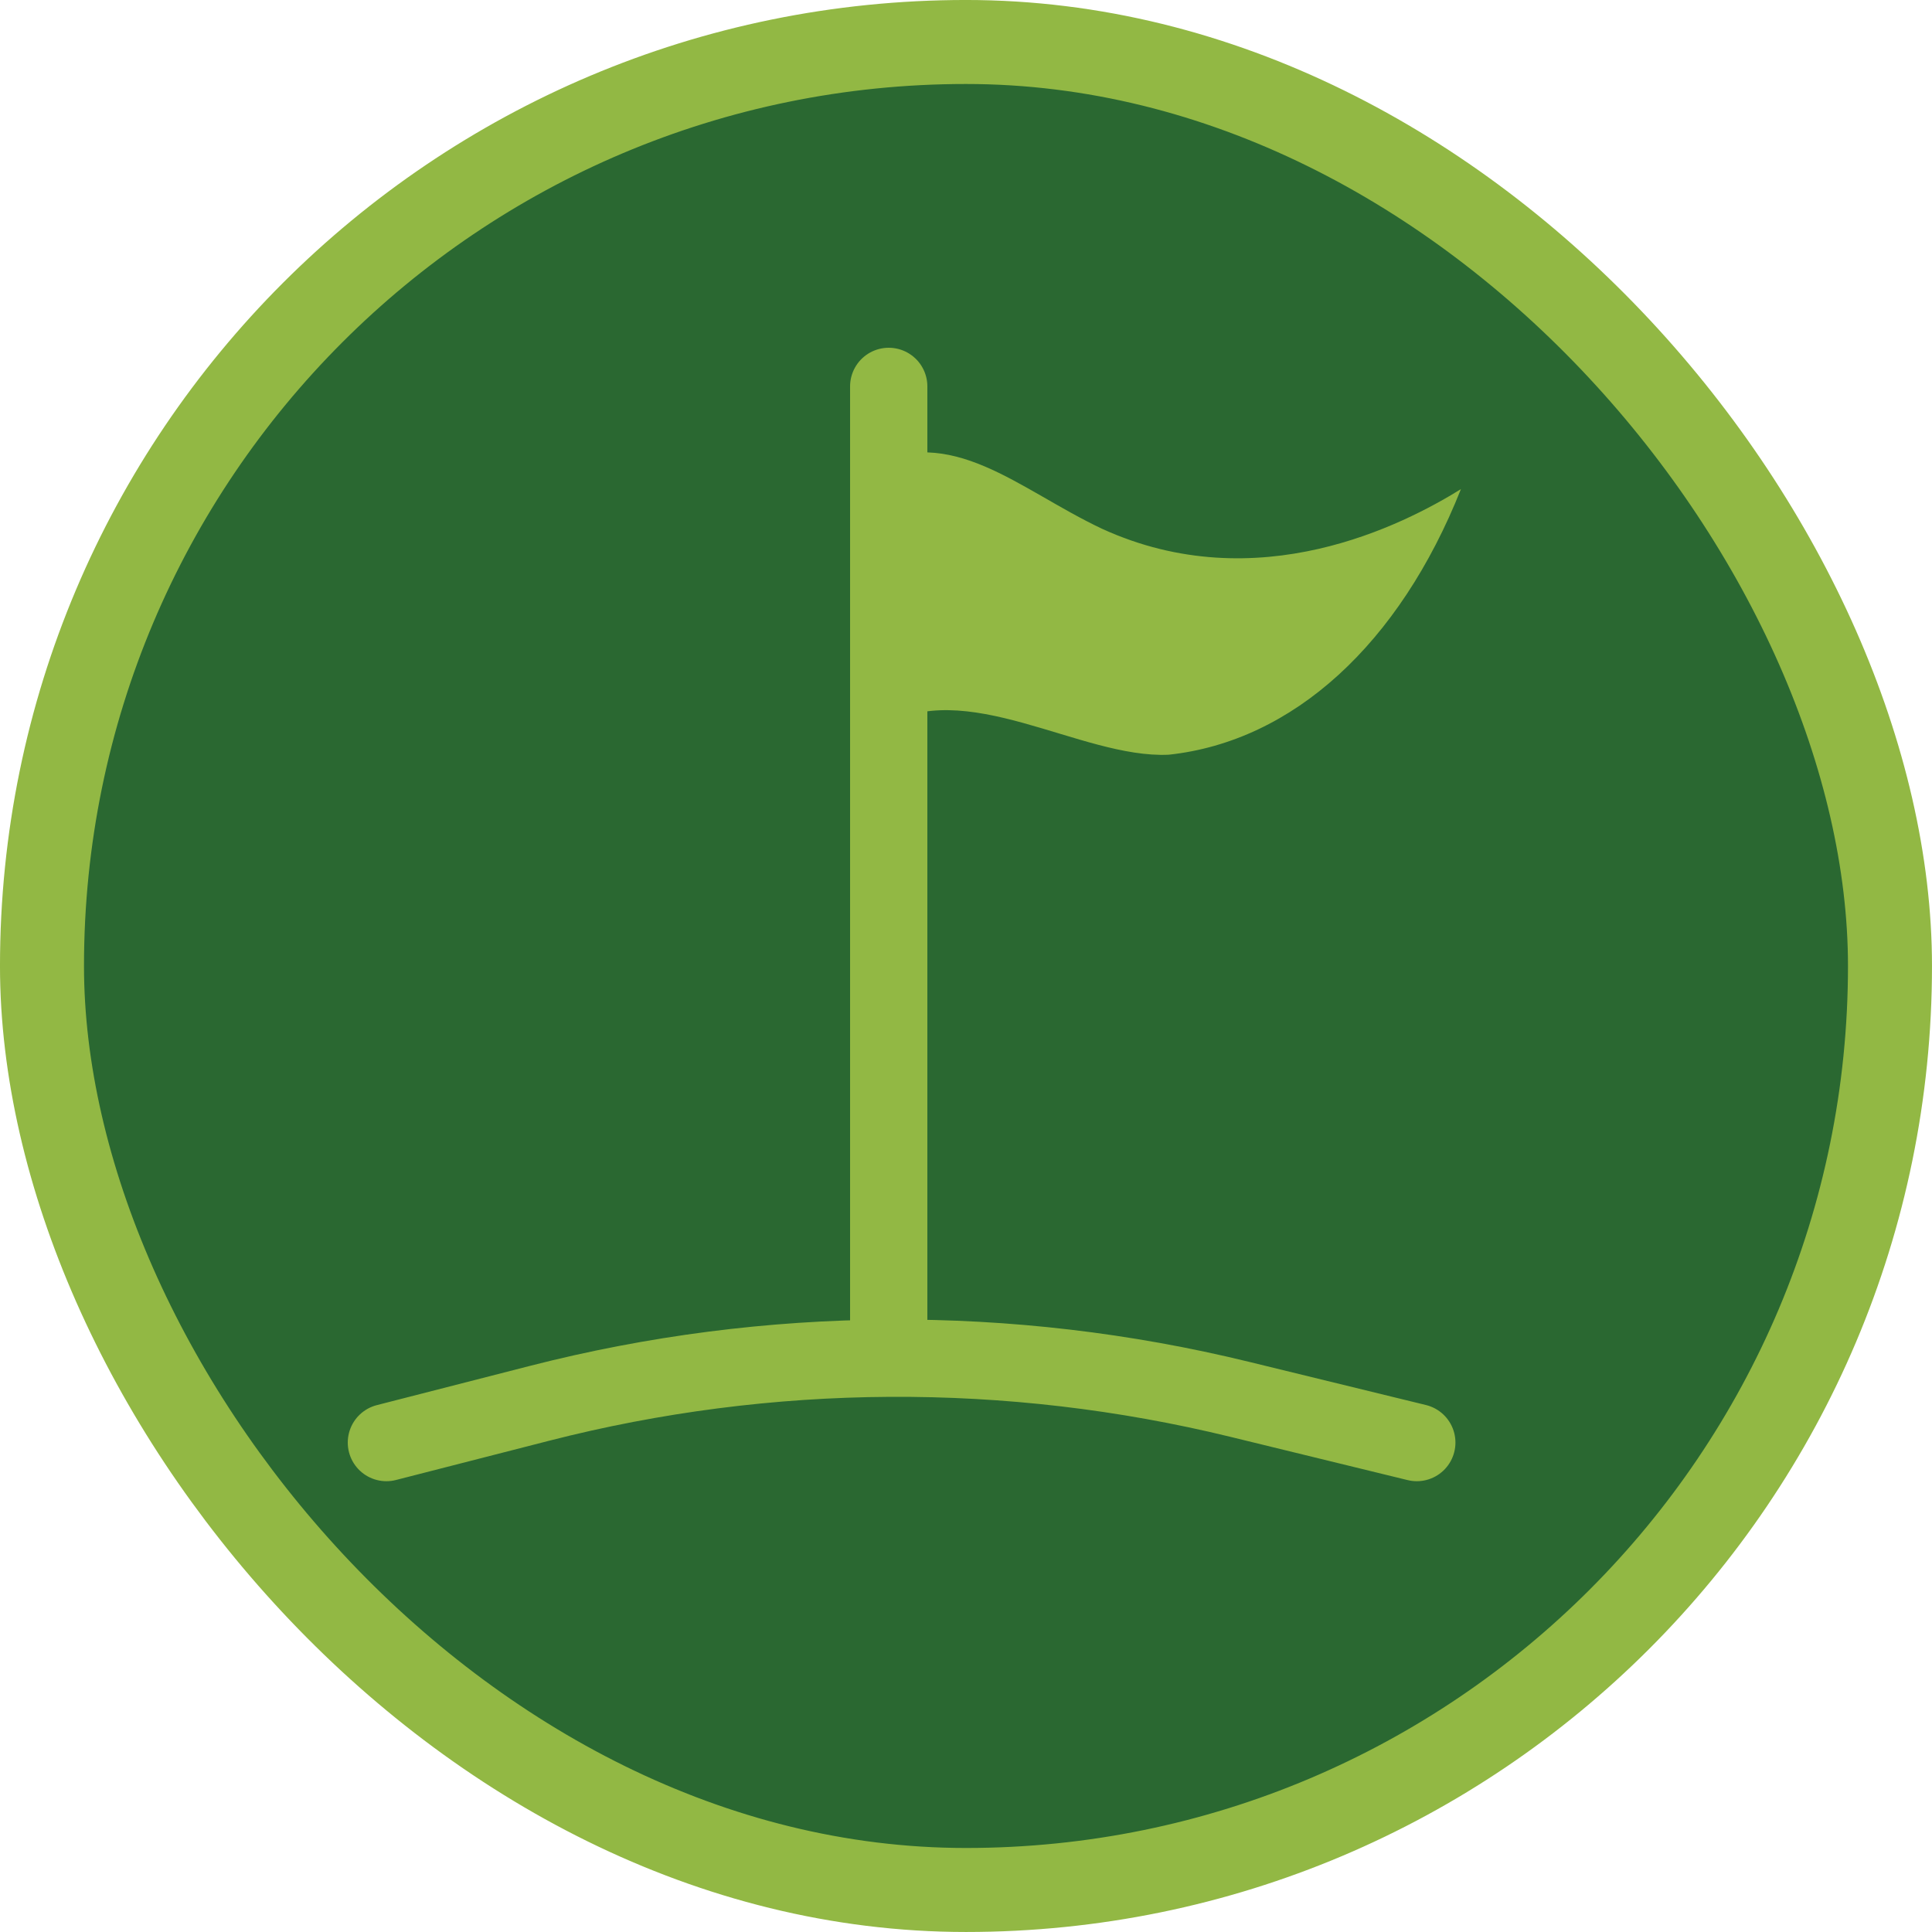
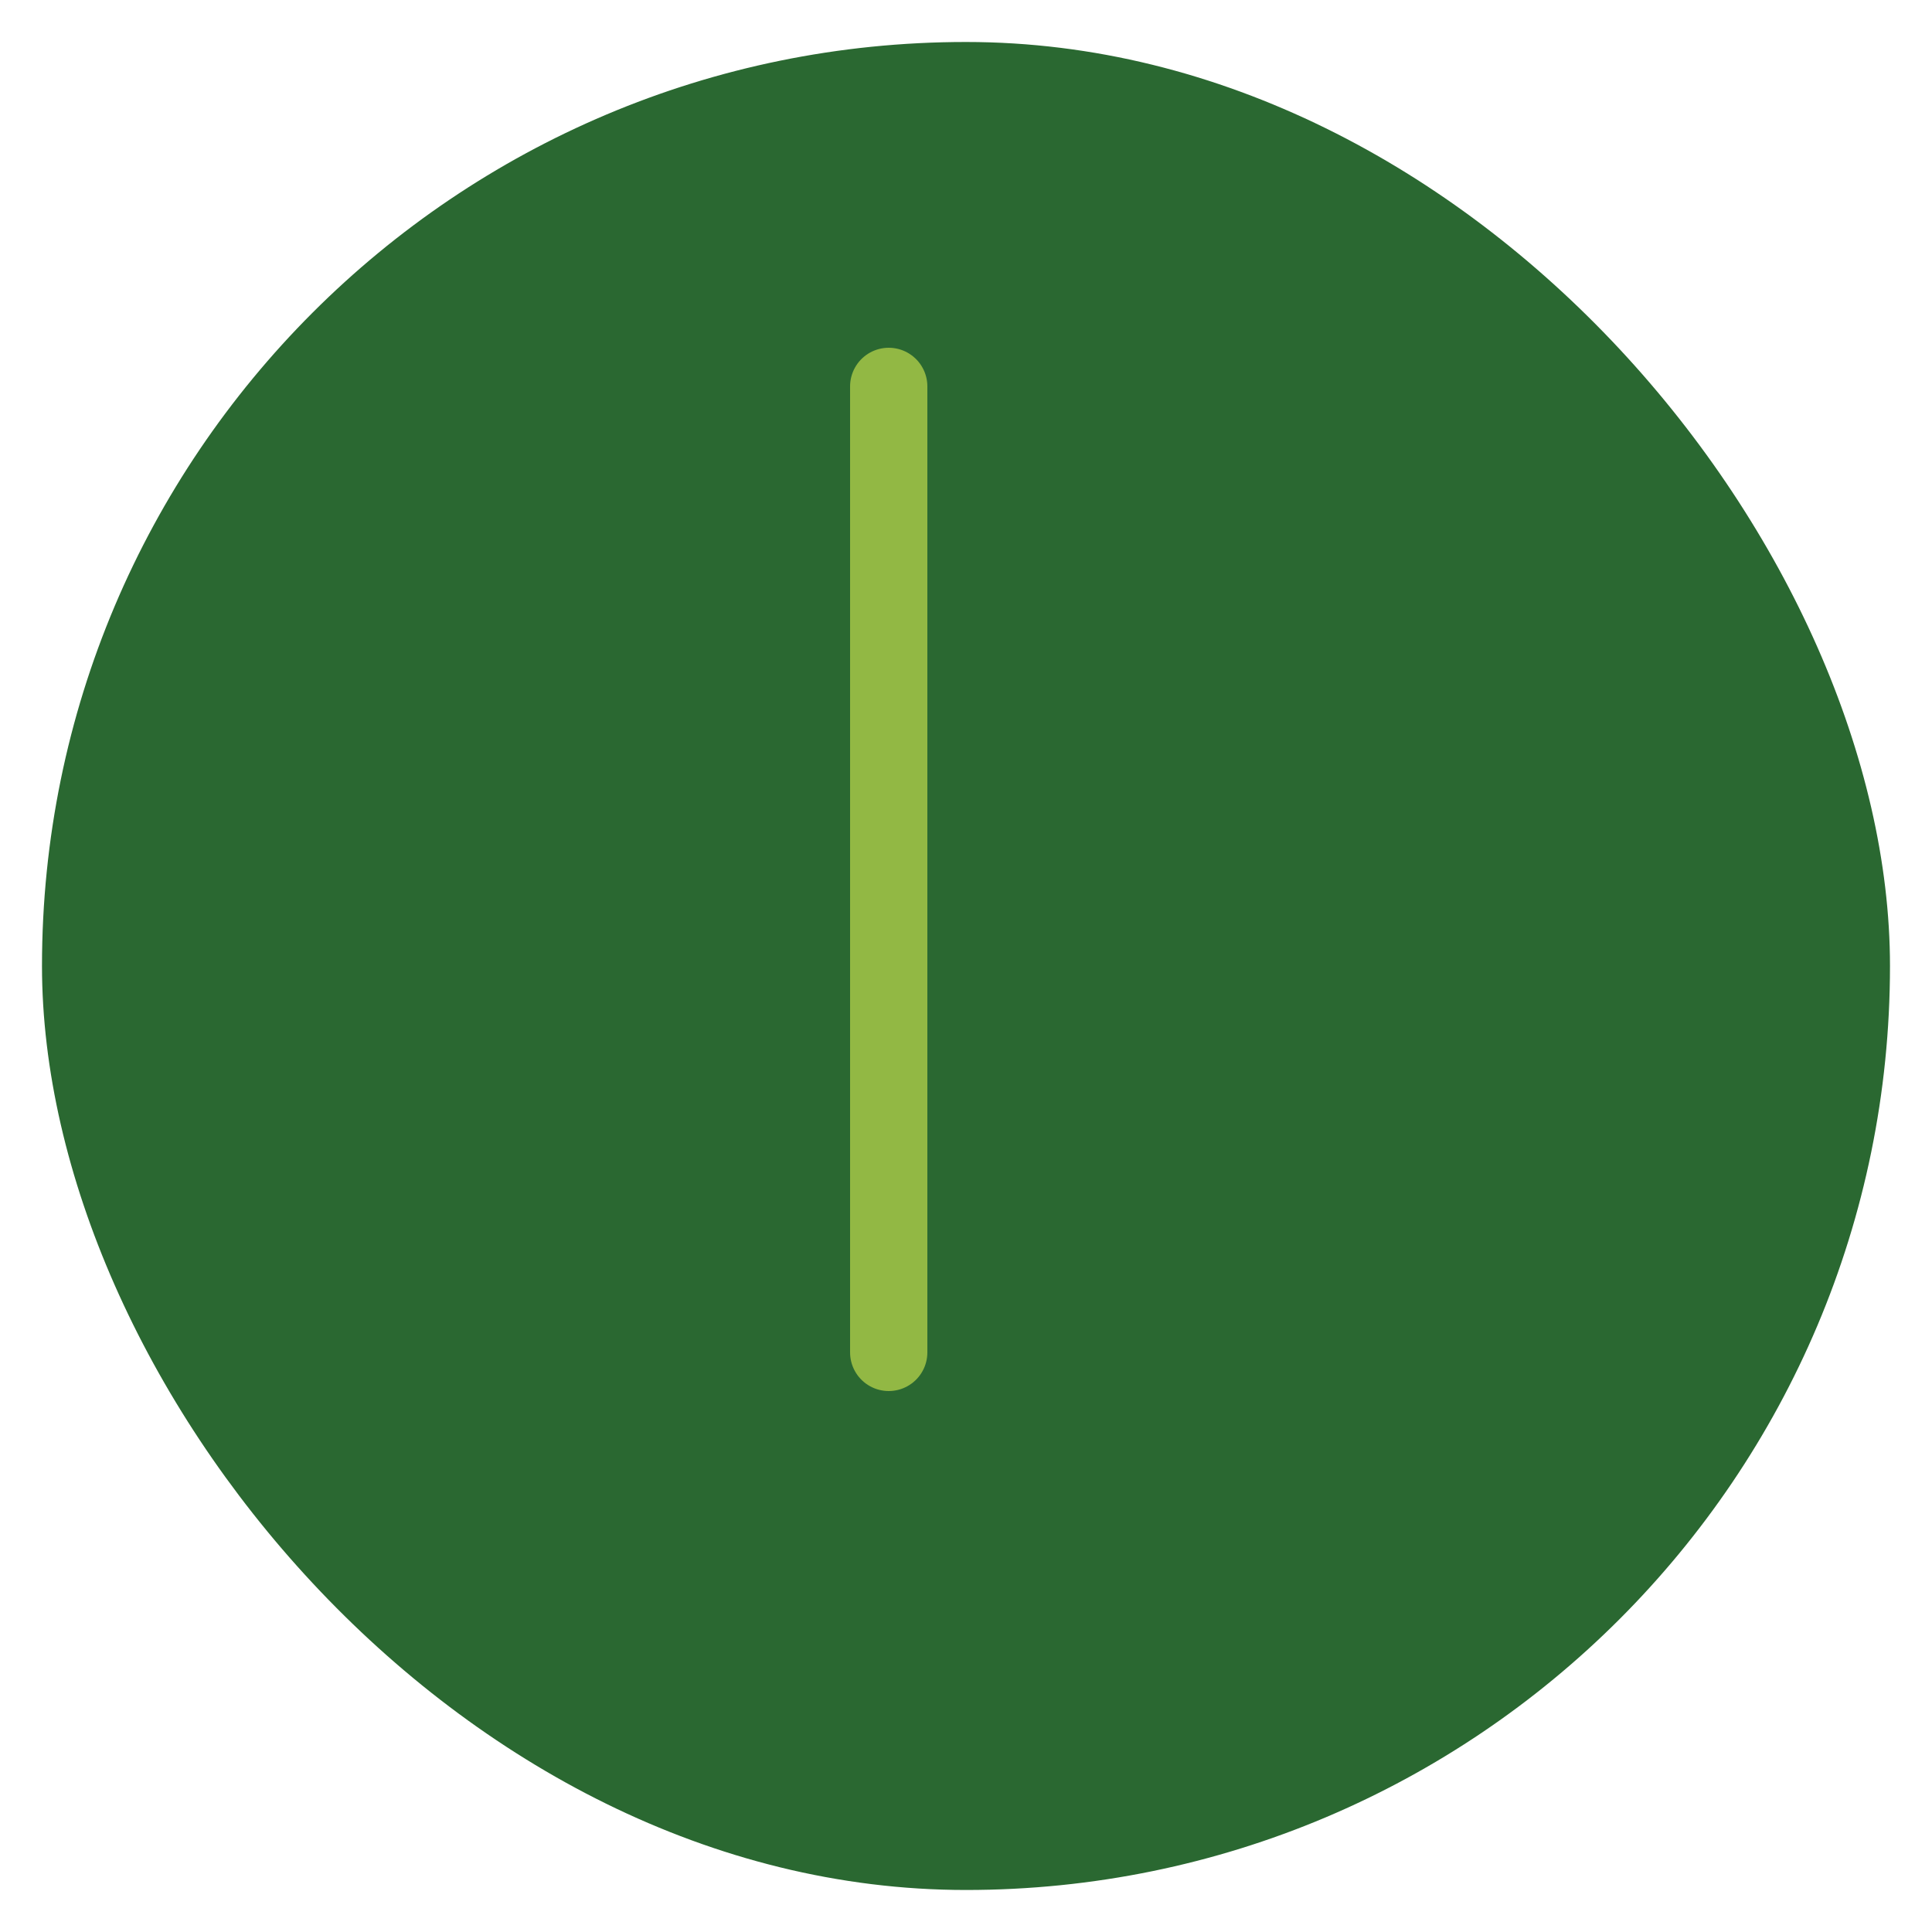
<svg xmlns="http://www.w3.org/2000/svg" width="75" height="75" viewBox="0 0 75 75" fill="none">
  <rect x="1.63" y="1.63" width="71.739" height="71.739" rx="35.87" fill="#2A6831" />
  <g clip-path="url(#clip0_1_28)">
    <g clip-path="url(#clip1_1_28)">
-       <path fill-rule="evenodd" clip-rule="evenodd" d="M19.75 51.629H19.91V51.789L19.75 51.629ZM32.461 53.513H31.254V52.836C30.244 52.836 29.554 53.168 29.554 53.168C29.554 53.526 30.564 53.686 31.771 53.686C32.978 53.686 34.013 53.526 34.013 53.168C34.013 53.168 33.323 52.836 32.449 52.836V53.513H32.461ZM33.853 15.38C33.853 16.242 33.138 16.759 32.289 16.759C31.599 16.759 31.081 16.069 31.081 15.207C31.081 14.53 31.599 14 32.449 14C33.138 14 33.853 14.69 33.853 15.38ZM32.461 50.779C32.658 50.594 32.658 50.422 32.658 50.262C32.818 50.101 32.818 49.904 32.991 49.744C32.991 49.584 32.991 49.584 32.991 49.387C33.151 49.387 33.151 49.227 33.151 49.227V49.387C33.151 49.584 33.151 49.584 33.151 49.744C33.151 50.102 33.151 50.102 33.151 50.422C33.151 50.582 33.151 50.779 33.151 51.111C33.151 51.111 33.151 51.469 33.151 51.629C33.151 51.629 33.151 51.789 33.151 51.961L33.348 51.629C33.348 51.629 33.348 51.629 33.348 51.469C33.508 51.111 33.508 51.111 33.508 50.779C33.668 50.422 33.865 50.102 33.865 49.572C33.865 49.375 33.865 49.054 33.865 49.054C33.865 49.054 34.025 49.387 34.025 49.572C34.185 50.089 34.185 50.422 34.358 50.779C34.358 51.111 34.358 51.111 34.358 51.469V50.951C34.555 50.434 34.715 50.102 34.715 49.584C34.875 49.387 34.875 49.067 34.875 49.067C34.875 49.067 34.875 49.399 34.875 49.584C34.875 50.102 35.06 50.434 35.232 50.951V51.111C35.392 50.951 35.392 50.779 35.392 50.594C35.392 50.594 35.392 50.434 35.553 50.262C35.75 50.101 35.91 49.744 35.91 49.572C35.91 49.572 35.91 49.375 35.91 49.215C36.07 49.054 36.07 49.054 36.07 49.054C36.23 48.697 36.23 48.537 36.427 48.537C36.427 48.537 36.427 48.697 36.427 49.054C36.427 49.054 36.427 49.215 36.427 49.387V49.584C36.23 49.917 36.23 50.102 36.23 50.434C36.23 50.594 36.23 50.594 36.23 50.791C36.23 50.951 36.23 51.124 36.23 51.124C36.23 51.284 36.23 51.481 36.23 51.641C36.23 51.641 36.23 51.641 36.23 51.801V51.961H36.587L36.747 51.629C36.747 51.469 36.747 51.272 36.944 51.111C36.944 51.111 36.944 50.951 36.944 50.779C37.105 50.594 37.105 50.594 37.277 50.422C37.437 50.089 37.437 49.904 37.634 49.572C37.794 49.375 37.967 49.054 37.967 49.054C38.324 48.537 38.484 48.365 38.484 48.365C38.484 48.365 38.484 48.525 38.324 49.054C38.127 49.215 38.127 49.572 37.967 49.744C37.967 50.102 37.967 50.262 37.967 50.594C37.967 50.779 37.967 50.951 37.807 51.111C37.807 51.111 37.807 51.272 37.807 51.469C37.807 51.629 37.807 51.629 37.807 51.801V51.961H37.967V51.629C38.127 51.629 38.127 51.629 38.127 51.469C38.324 51.272 38.484 51.111 38.484 50.951C38.484 50.791 38.681 50.594 38.841 50.434C38.841 50.274 38.841 50.274 38.841 50.101C39.001 50.101 39.001 50.102 39.001 49.904V49.744V49.584L39.161 49.744C39.161 49.904 39.161 49.904 39.161 50.101C39.161 50.101 39.161 50.101 39.161 50.262C39.161 50.262 39.161 50.422 39.161 50.594C39.161 50.594 39.161 50.951 39.161 51.111C39.161 51.272 39.001 51.469 39.161 51.629C39.161 51.629 39.001 51.789 39.161 51.961V52.158H39.519C39.519 51.641 39.679 51.284 39.851 50.951C39.851 50.594 40.011 50.434 40.011 50.262C40.011 50.101 40.011 49.744 40.209 49.572C40.209 49.572 40.369 49.375 40.369 49.215C40.566 49.054 40.566 49.054 40.566 49.054C40.566 49.054 40.566 49.054 40.566 49.215C40.566 49.375 40.566 49.572 40.369 49.572C40.369 49.904 40.369 50.089 40.566 50.262C40.566 50.594 40.566 50.779 40.566 50.951C40.566 51.284 40.566 51.629 40.566 52.158H41.058C41.058 51.961 41.058 51.801 41.058 51.641C41.058 51.641 41.218 51.284 41.218 51.124C41.416 50.791 41.576 50.606 41.736 50.274C41.736 50.114 41.933 49.757 41.933 49.757C41.933 49.757 41.933 50.114 41.933 50.274C41.933 50.606 41.933 50.964 42.093 51.284C42.093 51.481 42.093 51.641 42.093 51.641L42.61 49.399L43.103 52.171H43.46C43.46 52.171 43.62 51.813 43.62 51.653C43.62 51.493 43.817 51.136 43.978 51.136C44.138 50.804 44.138 50.619 44.138 50.619C44.138 50.619 44.138 50.976 44.138 51.136C44.138 51.296 44.138 51.653 44.335 51.826C44.335 51.986 44.335 52.183 44.335 52.183C44.335 52.183 44.495 51.986 44.495 51.826C44.495 51.666 44.655 51.309 44.655 51.136C44.655 50.964 44.655 50.803 44.815 50.619C44.815 50.459 44.975 50.286 44.975 50.286C44.975 50.126 45.172 50.126 45.172 50.126C45.172 50.126 45.172 50.126 45.172 50.286C45.172 50.446 44.975 50.619 45.172 50.619C45.172 50.803 45.172 51.136 45.172 51.136C45.172 51.493 45.172 51.653 45.172 51.826V52.183C45.332 51.826 45.529 51.666 45.529 51.309C45.69 51.148 45.69 50.976 45.69 50.976C45.69 50.976 45.69 51.136 45.69 51.309C45.69 51.666 45.69 51.998 45.69 52.355H46.022C46.022 52.195 46.219 52.195 46.219 51.998C46.219 51.666 46.219 51.148 46.219 50.988C46.219 50.631 46.379 50.631 46.379 50.631C46.379 50.631 46.379 50.631 46.539 50.988C46.539 51.148 46.7 51.666 46.7 51.838C46.86 52.195 46.86 52.195 47.057 52.528C47.217 52.528 47.217 52.528 47.574 52.528C47.574 52.368 47.574 52.368 47.574 52.195C47.574 51.678 47.574 51.148 47.574 50.828C47.414 50.471 47.414 50.151 47.414 50.151C47.414 50.151 47.574 50.483 47.747 50.643C47.747 51.161 48.104 51.678 48.264 52.208C48.264 52.208 48.264 52.368 48.264 52.725C48.596 52.725 48.781 52.725 48.954 52.725C48.954 52.725 48.954 52.54 48.954 52.368C48.954 52.011 48.954 51.678 48.954 51.518C48.954 51.161 48.954 51.001 48.954 51.001C48.954 51.001 49.114 51.161 49.311 51.333C49.311 51.69 49.471 51.85 49.803 52.208C49.803 52.368 49.803 52.54 49.803 52.725C50.001 52.725 50.001 52.725 50.001 52.885C50.333 52.885 50.493 53.045 50.493 53.218C50.493 53.735 42.081 54.265 31.747 54.265C21.45 54.265 13 53.747 13 53.218C13 53.058 13.357 52.885 13.69 52.725H13.887C13.887 52.54 14.047 52.208 14.047 52.208C14.207 51.69 14.404 51.333 14.564 51.161C14.564 51.518 14.724 51.85 14.724 52.208C14.724 52.368 14.724 52.54 14.724 52.725C15.082 52.725 15.242 52.725 15.599 52.54C15.599 52.38 15.599 52.208 15.599 52.208C15.599 52.011 15.599 51.85 15.599 51.69C15.599 51.53 15.759 51.173 15.759 51.013C15.919 50.496 16.092 49.966 16.276 49.646C16.436 49.128 16.609 48.956 16.609 48.956C16.609 48.956 16.609 49.116 16.609 49.646C16.609 50.163 16.449 50.656 16.609 51.185C16.609 51.346 16.609 51.703 16.609 51.875C16.609 52.035 16.609 52.232 16.609 52.232V52.392V52.553L16.966 52.392V52.232C17.126 52.035 17.126 51.715 17.126 51.715C17.126 51.358 17.126 51.198 17.286 51.198C17.286 51.038 17.286 50.865 17.286 50.865C17.286 50.68 17.286 50.68 17.286 50.68C17.286 50.52 17.286 50.348 17.286 50.188C17.483 50.188 17.483 50.188 17.483 50.188C17.483 50.348 17.644 50.52 17.644 50.68C17.644 50.68 17.644 50.68 17.644 50.865C17.644 50.865 17.644 51.025 17.644 51.198C17.644 51.198 17.804 51.358 17.804 51.715C17.804 51.715 17.964 52.047 17.964 52.232C17.964 52.232 17.964 52.232 17.964 52.392H18.161V51.875C18.161 51.715 18.161 51.543 18.321 51.185C18.321 51.185 18.321 50.853 18.321 50.668C18.321 50.508 18.481 50.508 18.481 50.336C18.481 50.175 18.481 50.175 18.481 50.175C18.481 49.978 18.481 49.978 18.481 49.818C18.481 49.658 18.321 49.658 18.321 49.658V49.461L18.481 49.658C18.481 49.658 18.481 49.658 18.641 49.818V49.978C18.641 50.175 18.641 50.175 18.641 50.336C18.641 50.336 18.641 50.496 18.838 50.668C18.838 50.853 18.998 51.025 18.998 51.185C18.998 51.543 19.159 51.703 19.159 51.875C19.159 51.875 19.159 51.875 19.159 51.715L19.516 50.68L19.676 51.715H19.836C19.836 51.358 20.033 50.865 20.033 50.508C20.193 50.348 20.193 50.175 20.193 50.175C20.193 50.175 20.193 50.336 20.193 50.508C20.193 50.865 20.353 51.358 20.526 51.715C20.526 51.875 20.526 52.047 20.723 52.232C20.723 52.035 20.723 51.875 20.723 51.875C20.723 51.715 20.883 51.543 20.883 51.185H21.043C21.043 51.025 21.043 50.853 21.043 50.668C21.24 50.668 21.24 50.508 21.24 50.336C21.24 50.175 21.24 49.818 21.24 49.818C21.24 49.818 21.24 50.175 21.4 50.336C21.4 50.496 21.4 50.668 21.56 50.853C21.56 50.853 21.56 51.013 21.56 51.185V51.346L21.918 49.449L22.41 52.22H22.928C22.928 52.023 22.928 52.023 22.928 51.863C23.125 51.346 23.125 51.013 23.285 50.656C23.285 50.323 23.285 50.163 23.285 50.163C23.285 50.163 23.285 50.323 23.445 50.656C23.445 51.013 23.605 51.333 23.802 51.863C23.802 51.863 23.802 52.023 23.802 52.22H23.962C23.962 51.863 24.122 51.703 24.122 51.53C24.32 51.013 24.48 50.656 24.64 50.163C24.8 49.806 24.8 49.646 24.8 49.646C24.8 49.646 24.8 49.806 24.8 50.163C24.8 50.656 24.8 51.173 24.8 51.69C24.8 51.69 24.8 51.85 24.8 52.023C24.8 52.023 24.8 52.023 24.8 51.863C24.997 51.703 24.997 51.703 24.997 51.53V51.333V51.173H25.157V51.013C25.157 50.853 25.317 50.656 25.317 50.656C25.317 50.323 25.317 50.163 25.317 50.163C25.317 50.163 25.317 50.323 25.477 50.656C25.477 50.656 25.477 50.84 25.477 51.013C25.674 51.013 25.674 51.173 25.674 51.173L25.834 51.333C25.834 51.53 25.834 51.69 25.834 51.69L25.994 51.173C25.994 50.84 26.192 50.656 26.192 50.483C26.352 50.323 26.352 50.151 26.352 50.151C26.352 50.151 26.352 49.954 26.352 49.794C26.512 49.633 26.684 49.276 26.684 49.276C26.684 49.276 26.684 49.633 26.684 49.966V50.163C26.684 50.323 26.684 50.323 26.684 50.496C26.684 50.656 26.684 51.013 26.684 51.185C26.684 51.358 26.684 51.703 26.881 51.875V52.035C26.881 51.703 26.881 51.703 27.041 51.346C27.041 51.185 27.041 51.185 27.041 51.185C27.202 51.025 27.202 51.025 27.202 50.853C27.202 50.853 27.202 50.668 27.362 50.668V50.508C27.362 50.348 27.362 50.175 27.362 50.175C27.362 50.175 27.559 50.336 27.559 50.508V50.668C27.719 50.668 27.719 50.853 27.719 50.853C27.719 51.013 27.719 51.185 27.719 51.185C27.719 51.185 27.719 51.346 27.879 51.542C27.879 51.346 27.879 51.185 27.879 51.025C27.879 50.668 28.076 50.336 28.076 50.175C28.236 49.658 28.236 49.658 28.236 49.658C28.236 49.658 28.236 49.658 28.396 50.175C28.396 50.336 28.396 50.668 28.556 51.025C28.754 51.185 28.754 51.358 28.754 51.703C28.754 51.703 28.754 51.703 28.914 51.863V52.023H29.074V51.863C29.234 51.703 29.234 51.703 29.431 51.346C29.431 51.185 29.431 51.013 29.591 50.853C29.591 50.668 29.751 50.496 29.751 50.175C29.948 50.175 29.948 49.818 29.948 49.658C29.948 49.658 29.948 49.461 29.948 49.301C30.108 49.141 30.108 49.141 30.108 49.141C30.108 49.141 30.108 49.141 30.108 49.301C30.108 49.461 30.108 49.658 30.108 49.658C30.269 49.818 30.269 50.175 30.269 50.348C30.269 50.508 30.269 50.68 30.269 51.038C30.269 51.198 30.269 51.37 30.269 51.715C30.269 51.715 30.269 51.875 30.269 52.048H30.429L30.946 49.658C30.946 49.818 30.946 50.175 31.106 50.668L31.623 17.178C31.82 17.178 31.981 17.338 32.141 17.338C32.498 17.338 32.658 17.178 32.831 17.178L32.461 50.779ZM42.783 20.528C39.519 18.988 36.944 16.414 33.656 18.126L33.496 28.768C33.656 28.768 33.853 28.423 34.185 28.251C37.45 26.194 41.933 29.458 45.369 29.298C50.198 28.78 54.324 24.999 56.713 18.988C54.484 20.368 48.818 23.287 42.783 20.528Z" fill="#92B844" />
-     </g>
+       </g>
  </g>
  <path d="M34.5 15L34.5 52.5" stroke="#92B844" stroke-width="3" stroke-linecap="round" />
-   <path d="M15 56L20.943 54.477C29.852 52.194 39.186 52.141 48.121 54.321L55 56" stroke="#92B844" stroke-width="3" stroke-linecap="round" />
-   <rect x="1.63" y="1.63" width="71.739" height="71.739" rx="35.87" stroke="#92B844" stroke-width="3.261" />
  <defs>
    <clipPath id="clip0_1_28">
      <rect width="22" height="34" fill="white" transform="translate(35 14)" />
    </clipPath>
    <clipPath id="clip1_1_28">
-       <rect width="44" height="34" fill="white" transform="translate(13 14)" />
-     </clipPath>
+       </clipPath>
  </defs>
</svg>